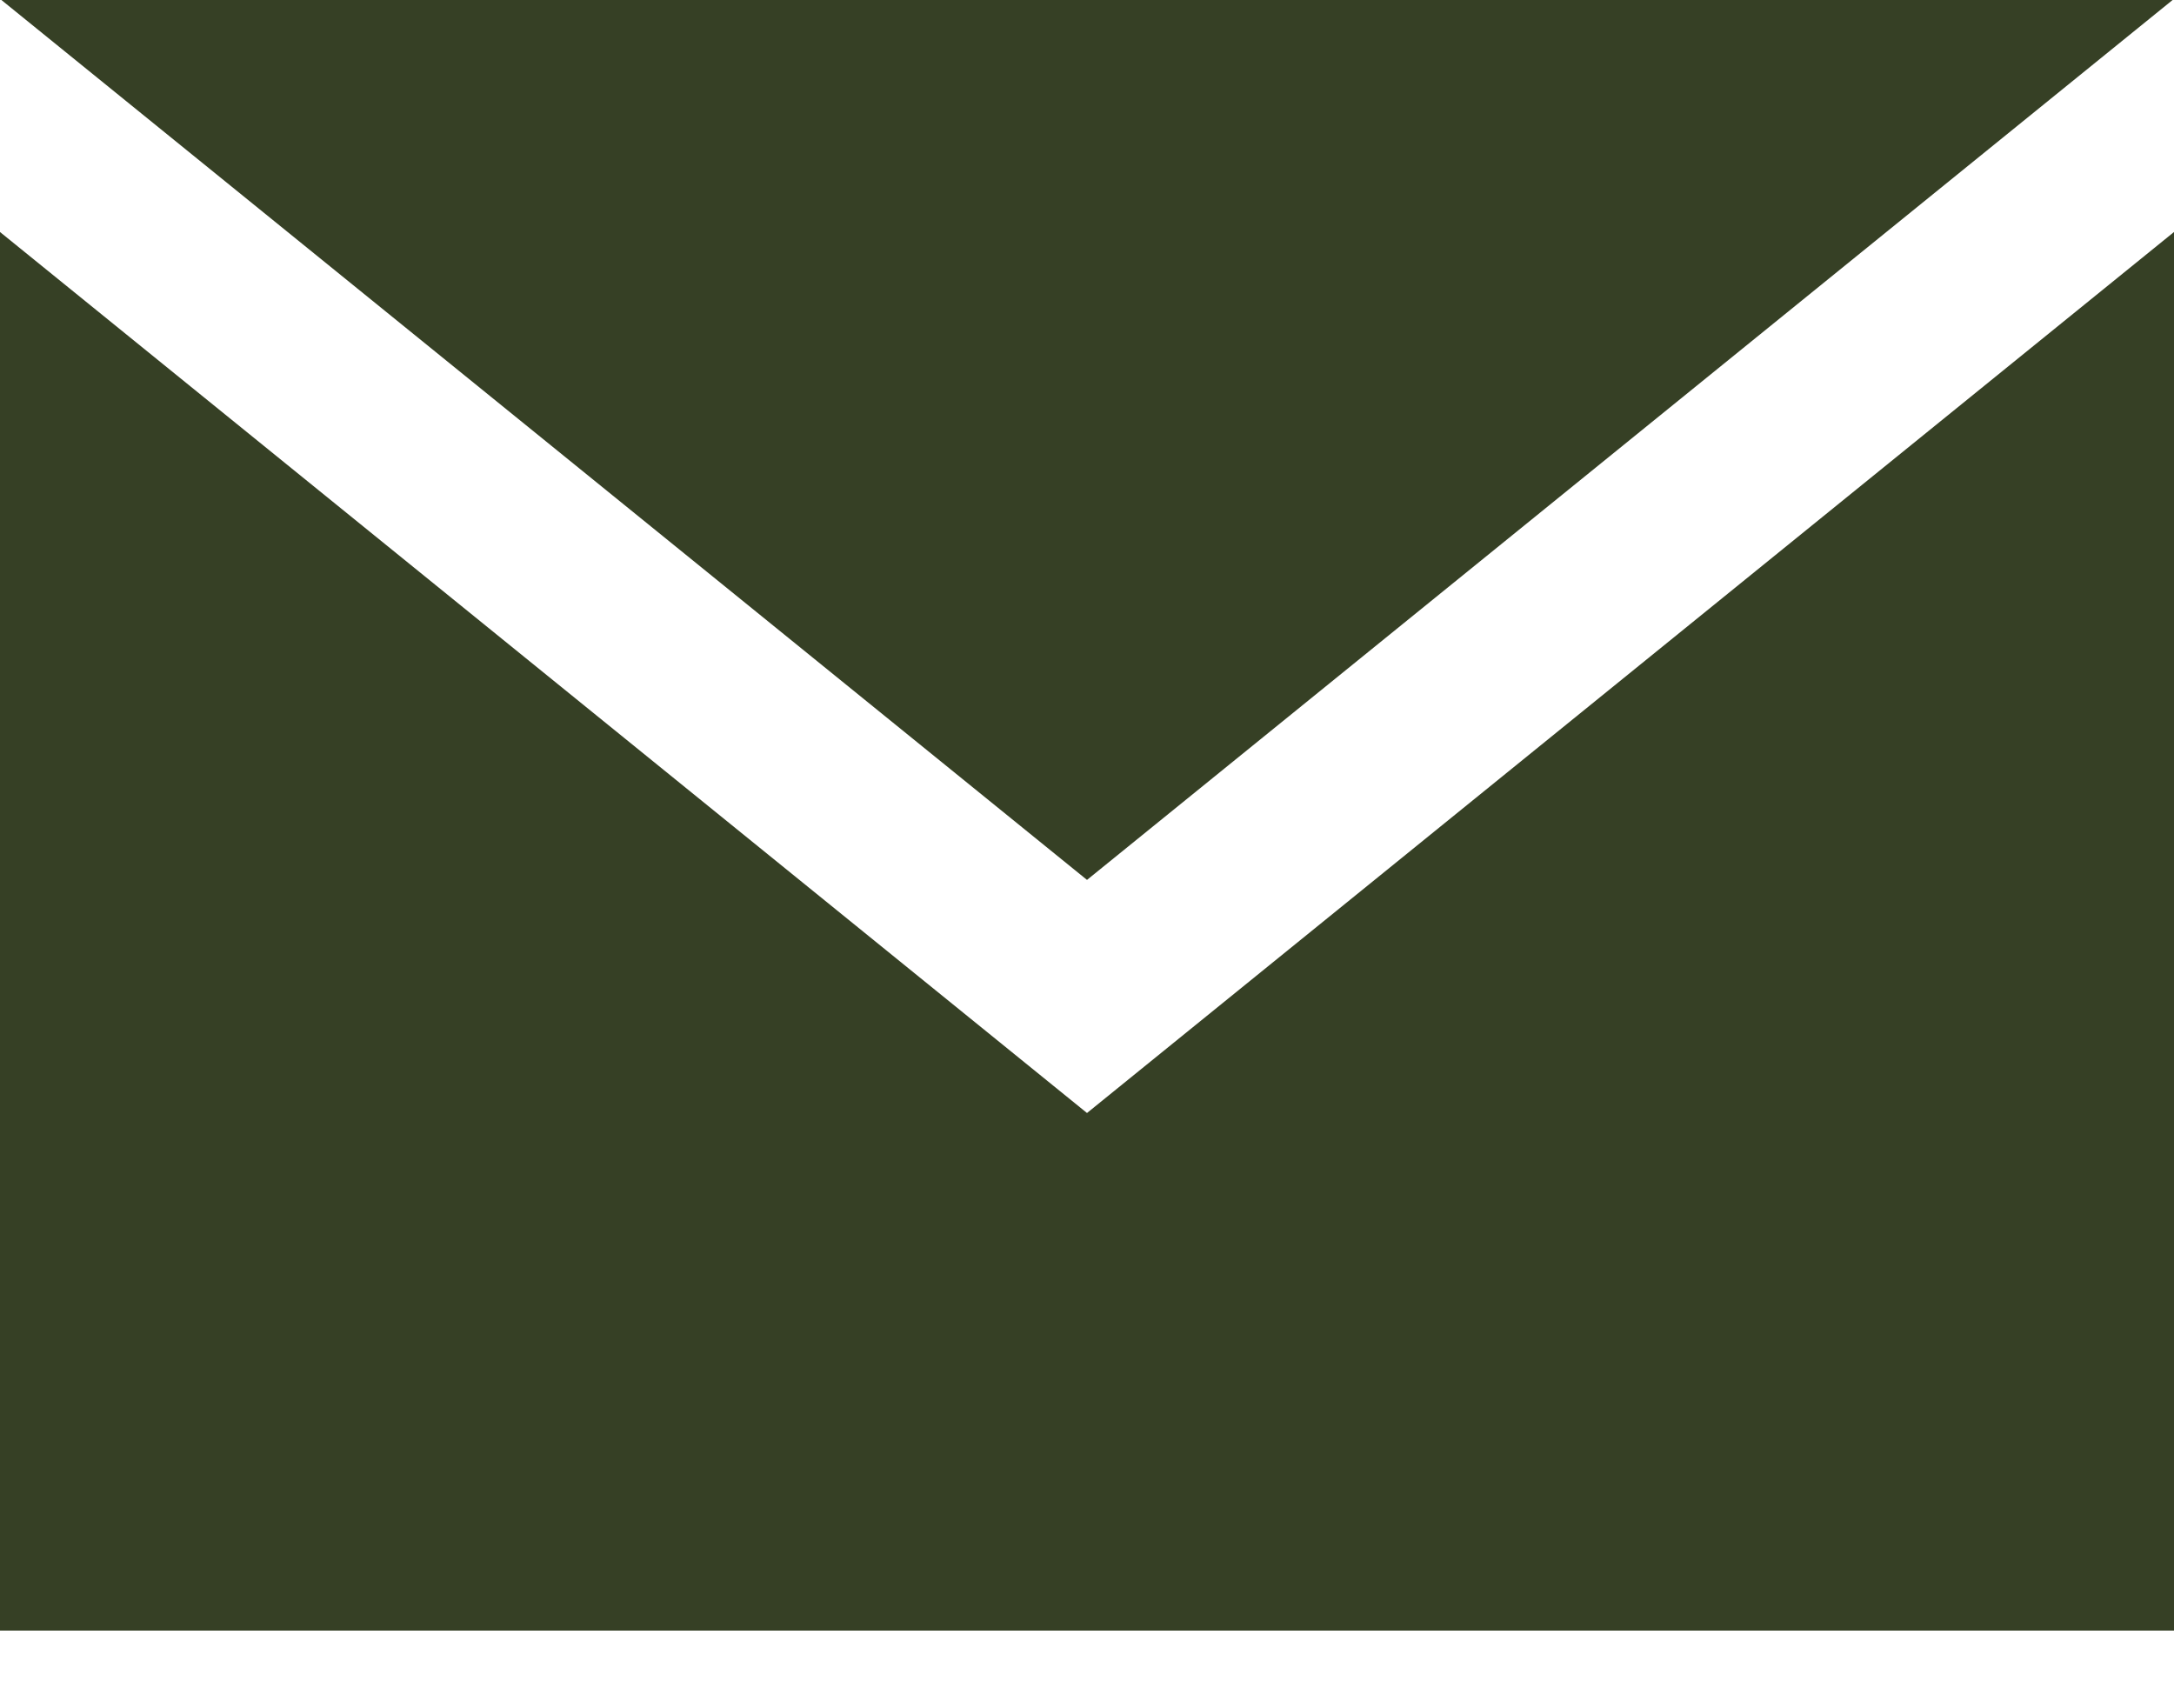
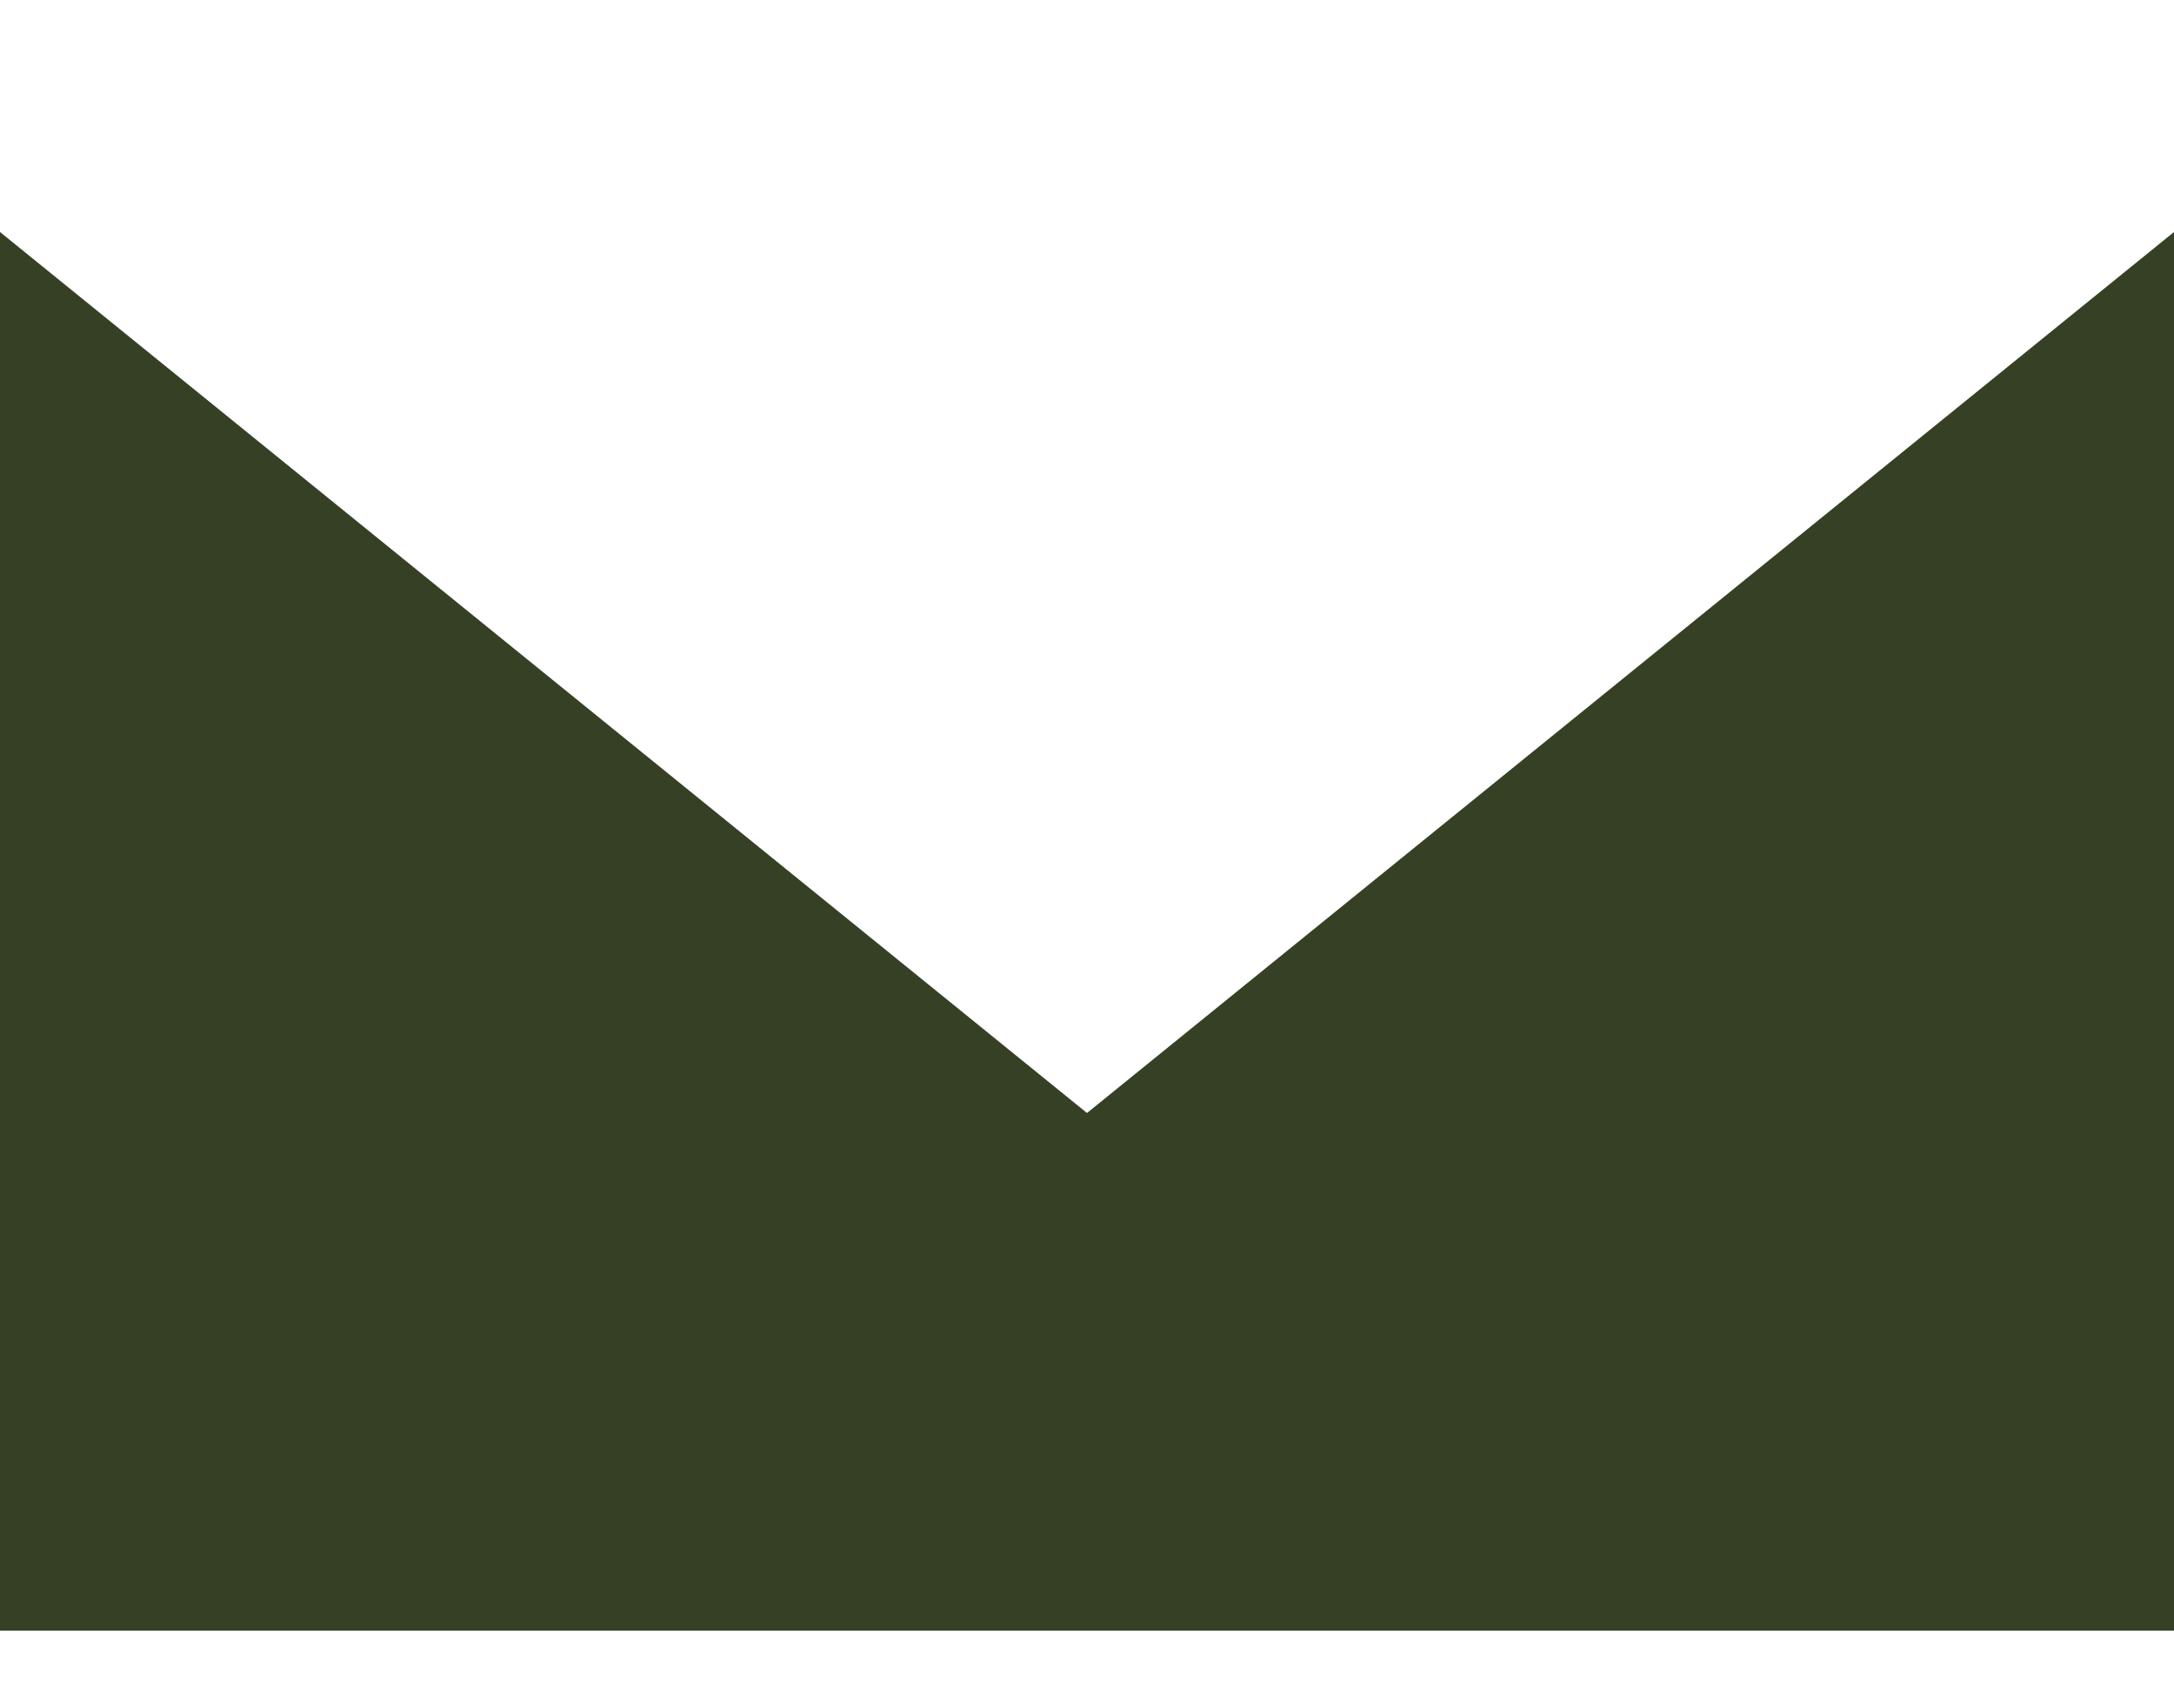
<svg xmlns="http://www.w3.org/2000/svg" width="14" height="11" viewBox="0 0 14 11" fill="none">
-   <path d="M7 5.666L0.009 0H13.991L7 5.666ZM7 7.167L0 1.494V10.5H14V1.494L7 7.167Z" fill="#364025" />
+   <path d="M7 5.666L0.009 0L7 5.666ZM7 7.167L0 1.494V10.5H14V1.494L7 7.167Z" fill="#364025" />
</svg>